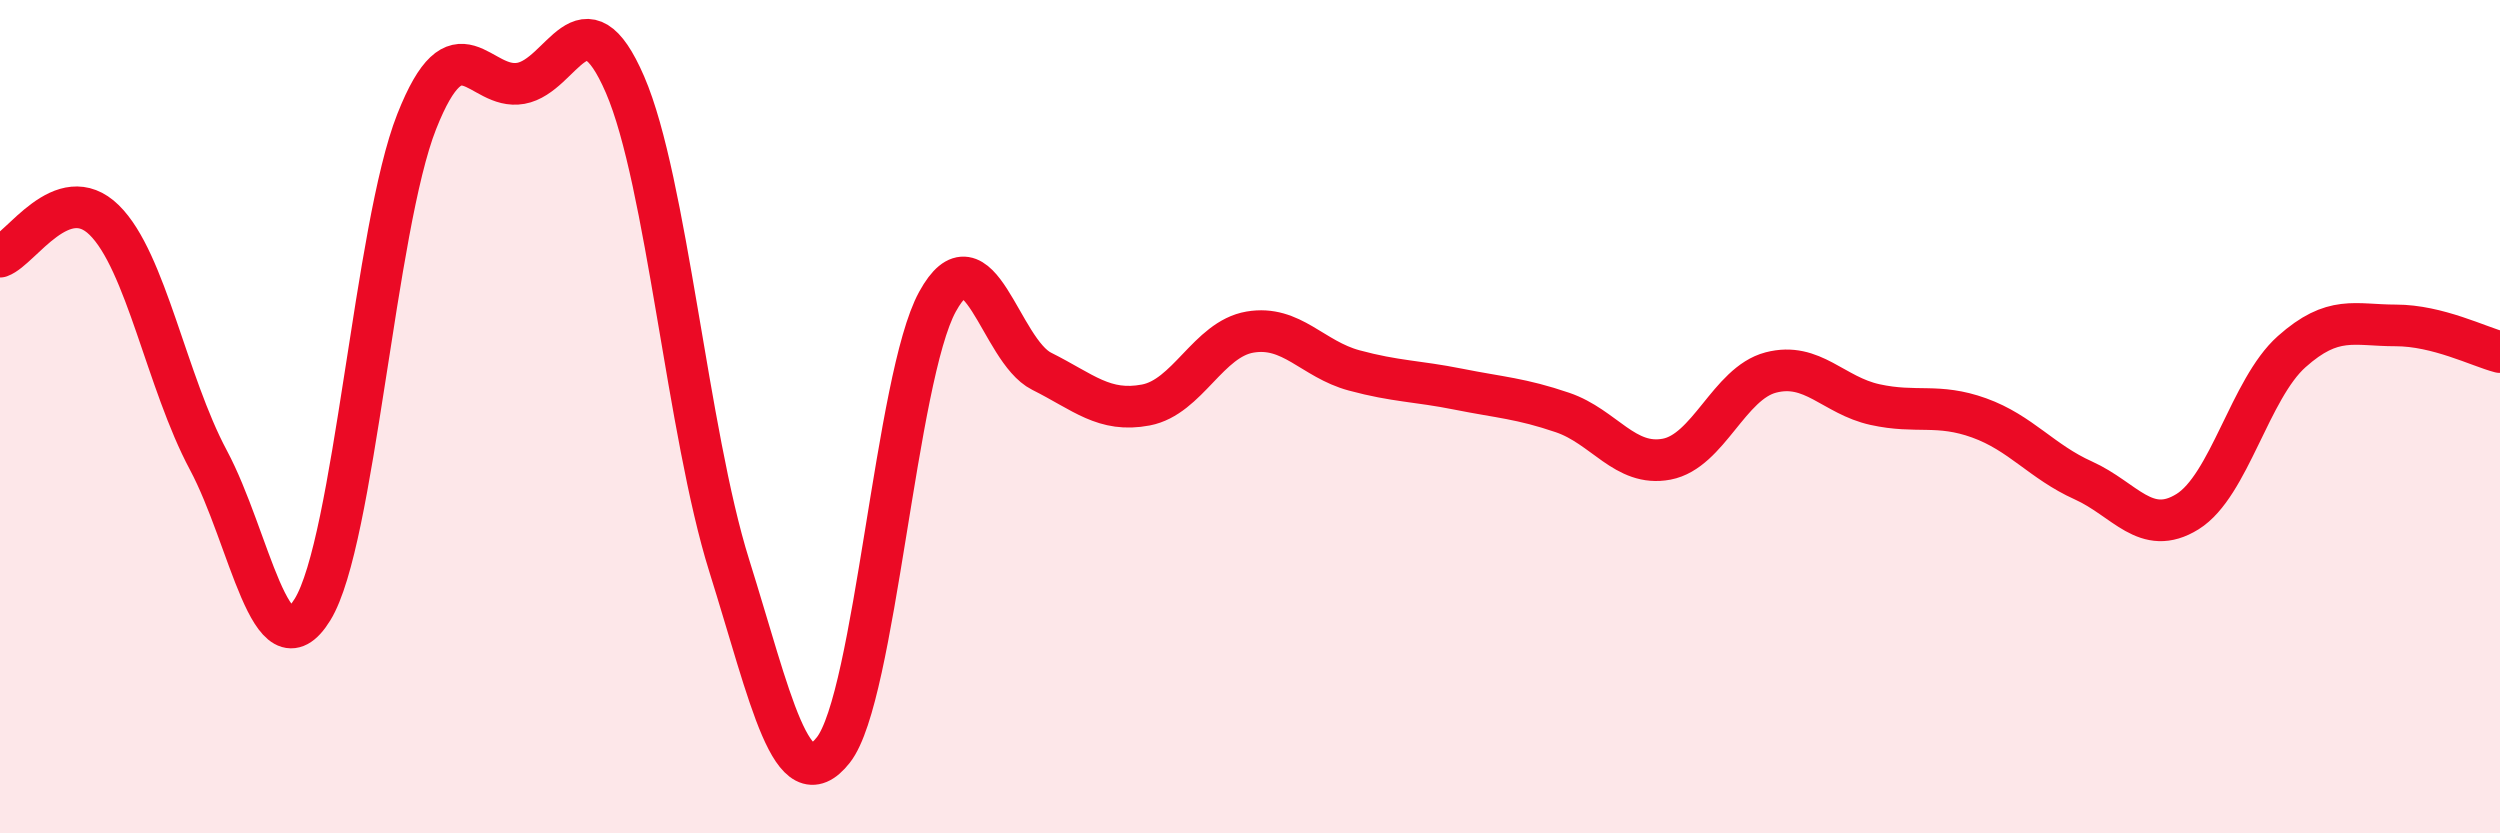
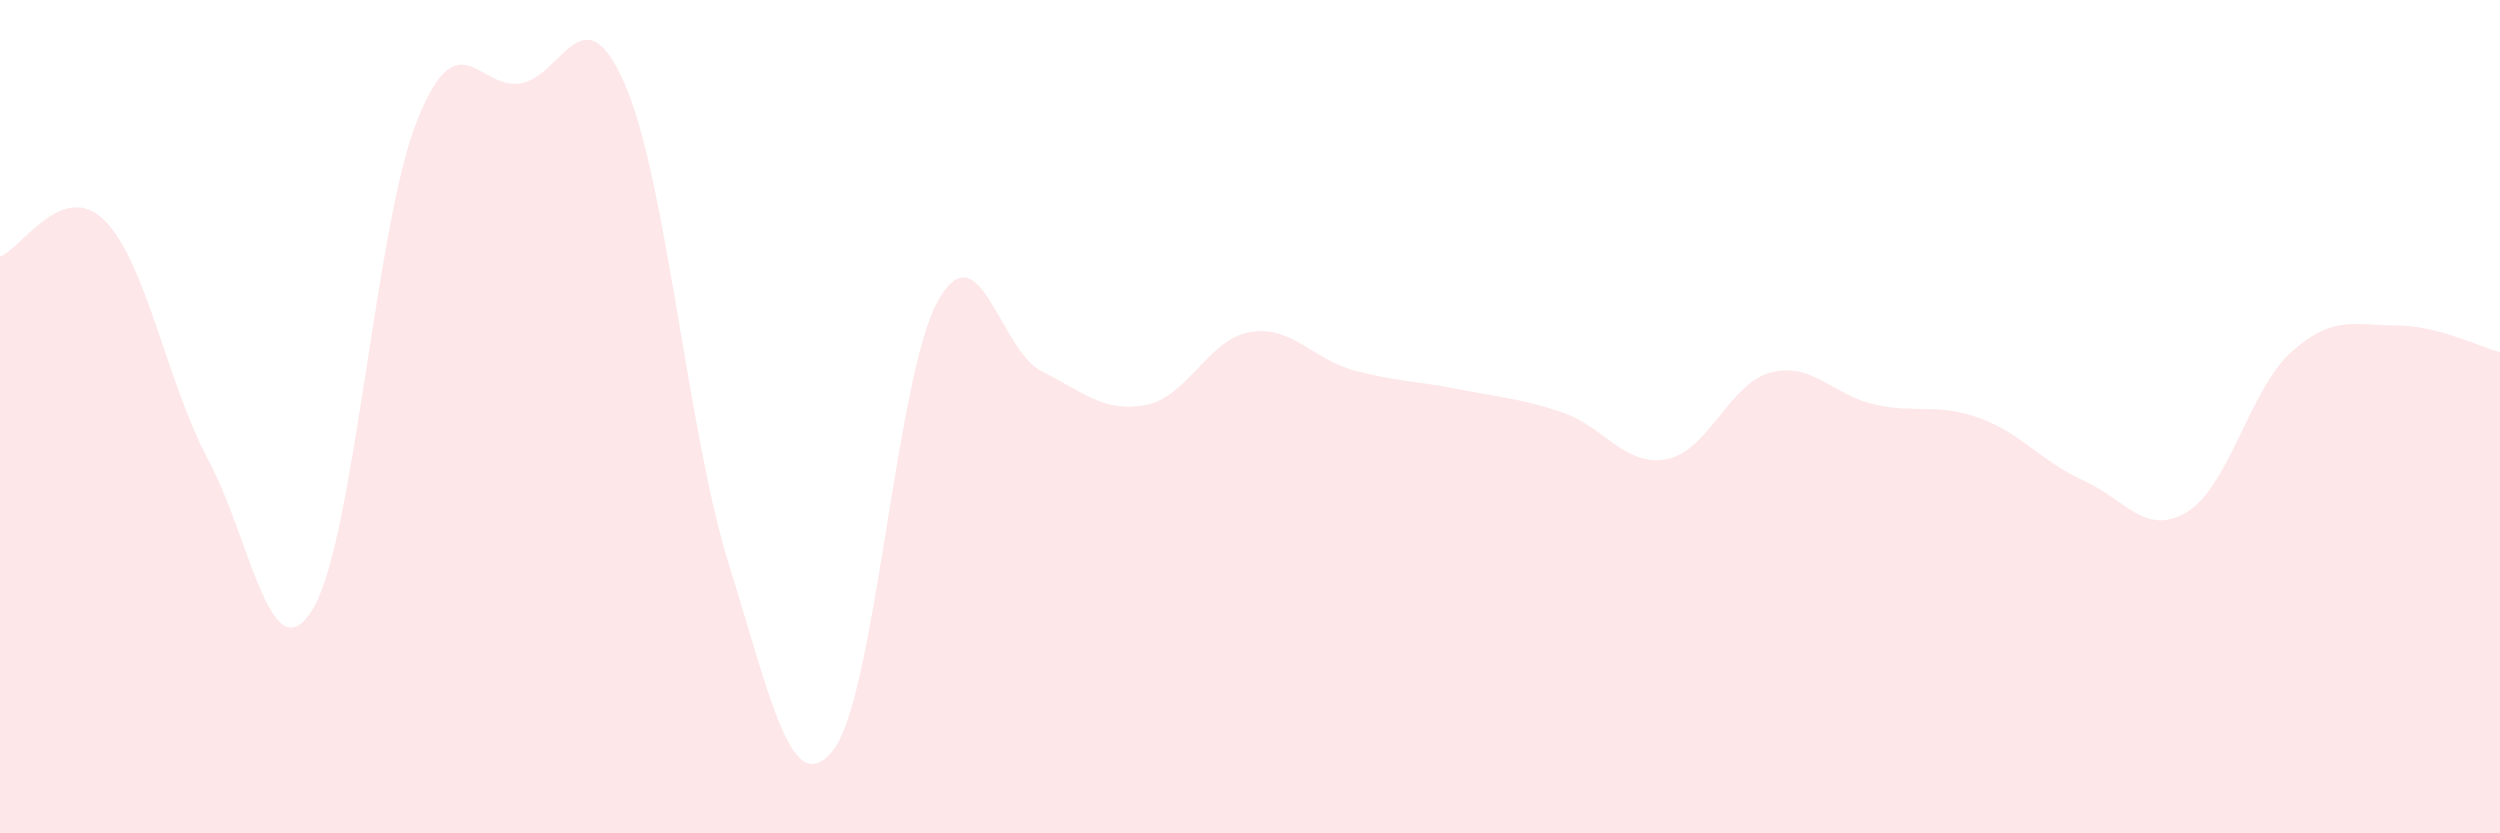
<svg xmlns="http://www.w3.org/2000/svg" width="60" height="20" viewBox="0 0 60 20">
  <path d="M 0,6.16 C 0.5,5.98 1.5,4.3 2.5,5.28 C 3.5,6.26 4,9.17 5,11.04 C 6,12.91 6.5,16.25 7.5,14.63 C 8.5,13.01 9,5.45 10,2.92 C 11,0.39 11.5,2.18 12.5,2 C 13.5,1.82 14,-0.28 15,2.03 C 16,4.34 16.5,10.38 17.5,13.57 C 18.5,16.76 19,19.27 20,18 C 21,16.73 21.5,9.06 22.5,7.24 C 23.5,5.42 24,8.41 25,8.91 C 26,9.41 26.5,9.91 27.5,9.72 C 28.5,9.53 29,8.14 30,7.97 C 31,7.8 31.5,8.62 32.5,8.89 C 33.5,9.16 34,9.14 35,9.34 C 36,9.54 36.5,9.56 37.5,9.9 C 38.5,10.24 39,11.21 40,11.02 C 41,10.83 41.5,9.2 42.5,8.94 C 43.5,8.68 44,9.49 45,9.71 C 46,9.93 46.5,9.67 47.5,10.03 C 48.5,10.39 49,11.08 50,11.53 C 51,11.98 51.5,12.9 52.5,12.28 C 53.5,11.66 54,9.33 55,8.44 C 56,7.55 56.5,7.81 57.5,7.81 C 58.5,7.81 59.5,8.32 60,8.45L60 20L0 20Z" fill="#EB0A25" opacity="0.1" stroke-linecap="round" stroke-linejoin="round" />
-   <path d="M 0,6.16 C 0.5,5.98 1.5,4.3 2.5,5.28 C 3.5,6.26 4,9.17 5,11.04 C 6,12.91 6.5,16.25 7.5,14.63 C 8.5,13.01 9,5.45 10,2.92 C 11,0.39 11.5,2.18 12.5,2 C 13.5,1.82 14,-0.28 15,2.03 C 16,4.34 16.5,10.38 17.5,13.57 C 18.5,16.76 19,19.27 20,18 C 21,16.73 21.5,9.06 22.5,7.24 C 23.5,5.42 24,8.41 25,8.91 C 26,9.41 26.5,9.91 27.5,9.72 C 28.5,9.53 29,8.14 30,7.97 C 31,7.8 31.5,8.62 32.5,8.89 C 33.5,9.16 34,9.14 35,9.34 C 36,9.54 36.5,9.56 37.5,9.9 C 38.5,10.24 39,11.21 40,11.02 C 41,10.83 41.5,9.2 42.5,8.94 C 43.5,8.68 44,9.49 45,9.71 C 46,9.93 46.5,9.67 47.5,10.03 C 48.5,10.39 49,11.08 50,11.53 C 51,11.98 51.5,12.9 52.5,12.28 C 53.5,11.66 54,9.33 55,8.44 C 56,7.55 56.5,7.81 57.5,7.81 C 58.5,7.81 59.5,8.32 60,8.45" stroke="#EB0A25" stroke-width="1" fill="none" stroke-linecap="round" stroke-linejoin="round" />
</svg>